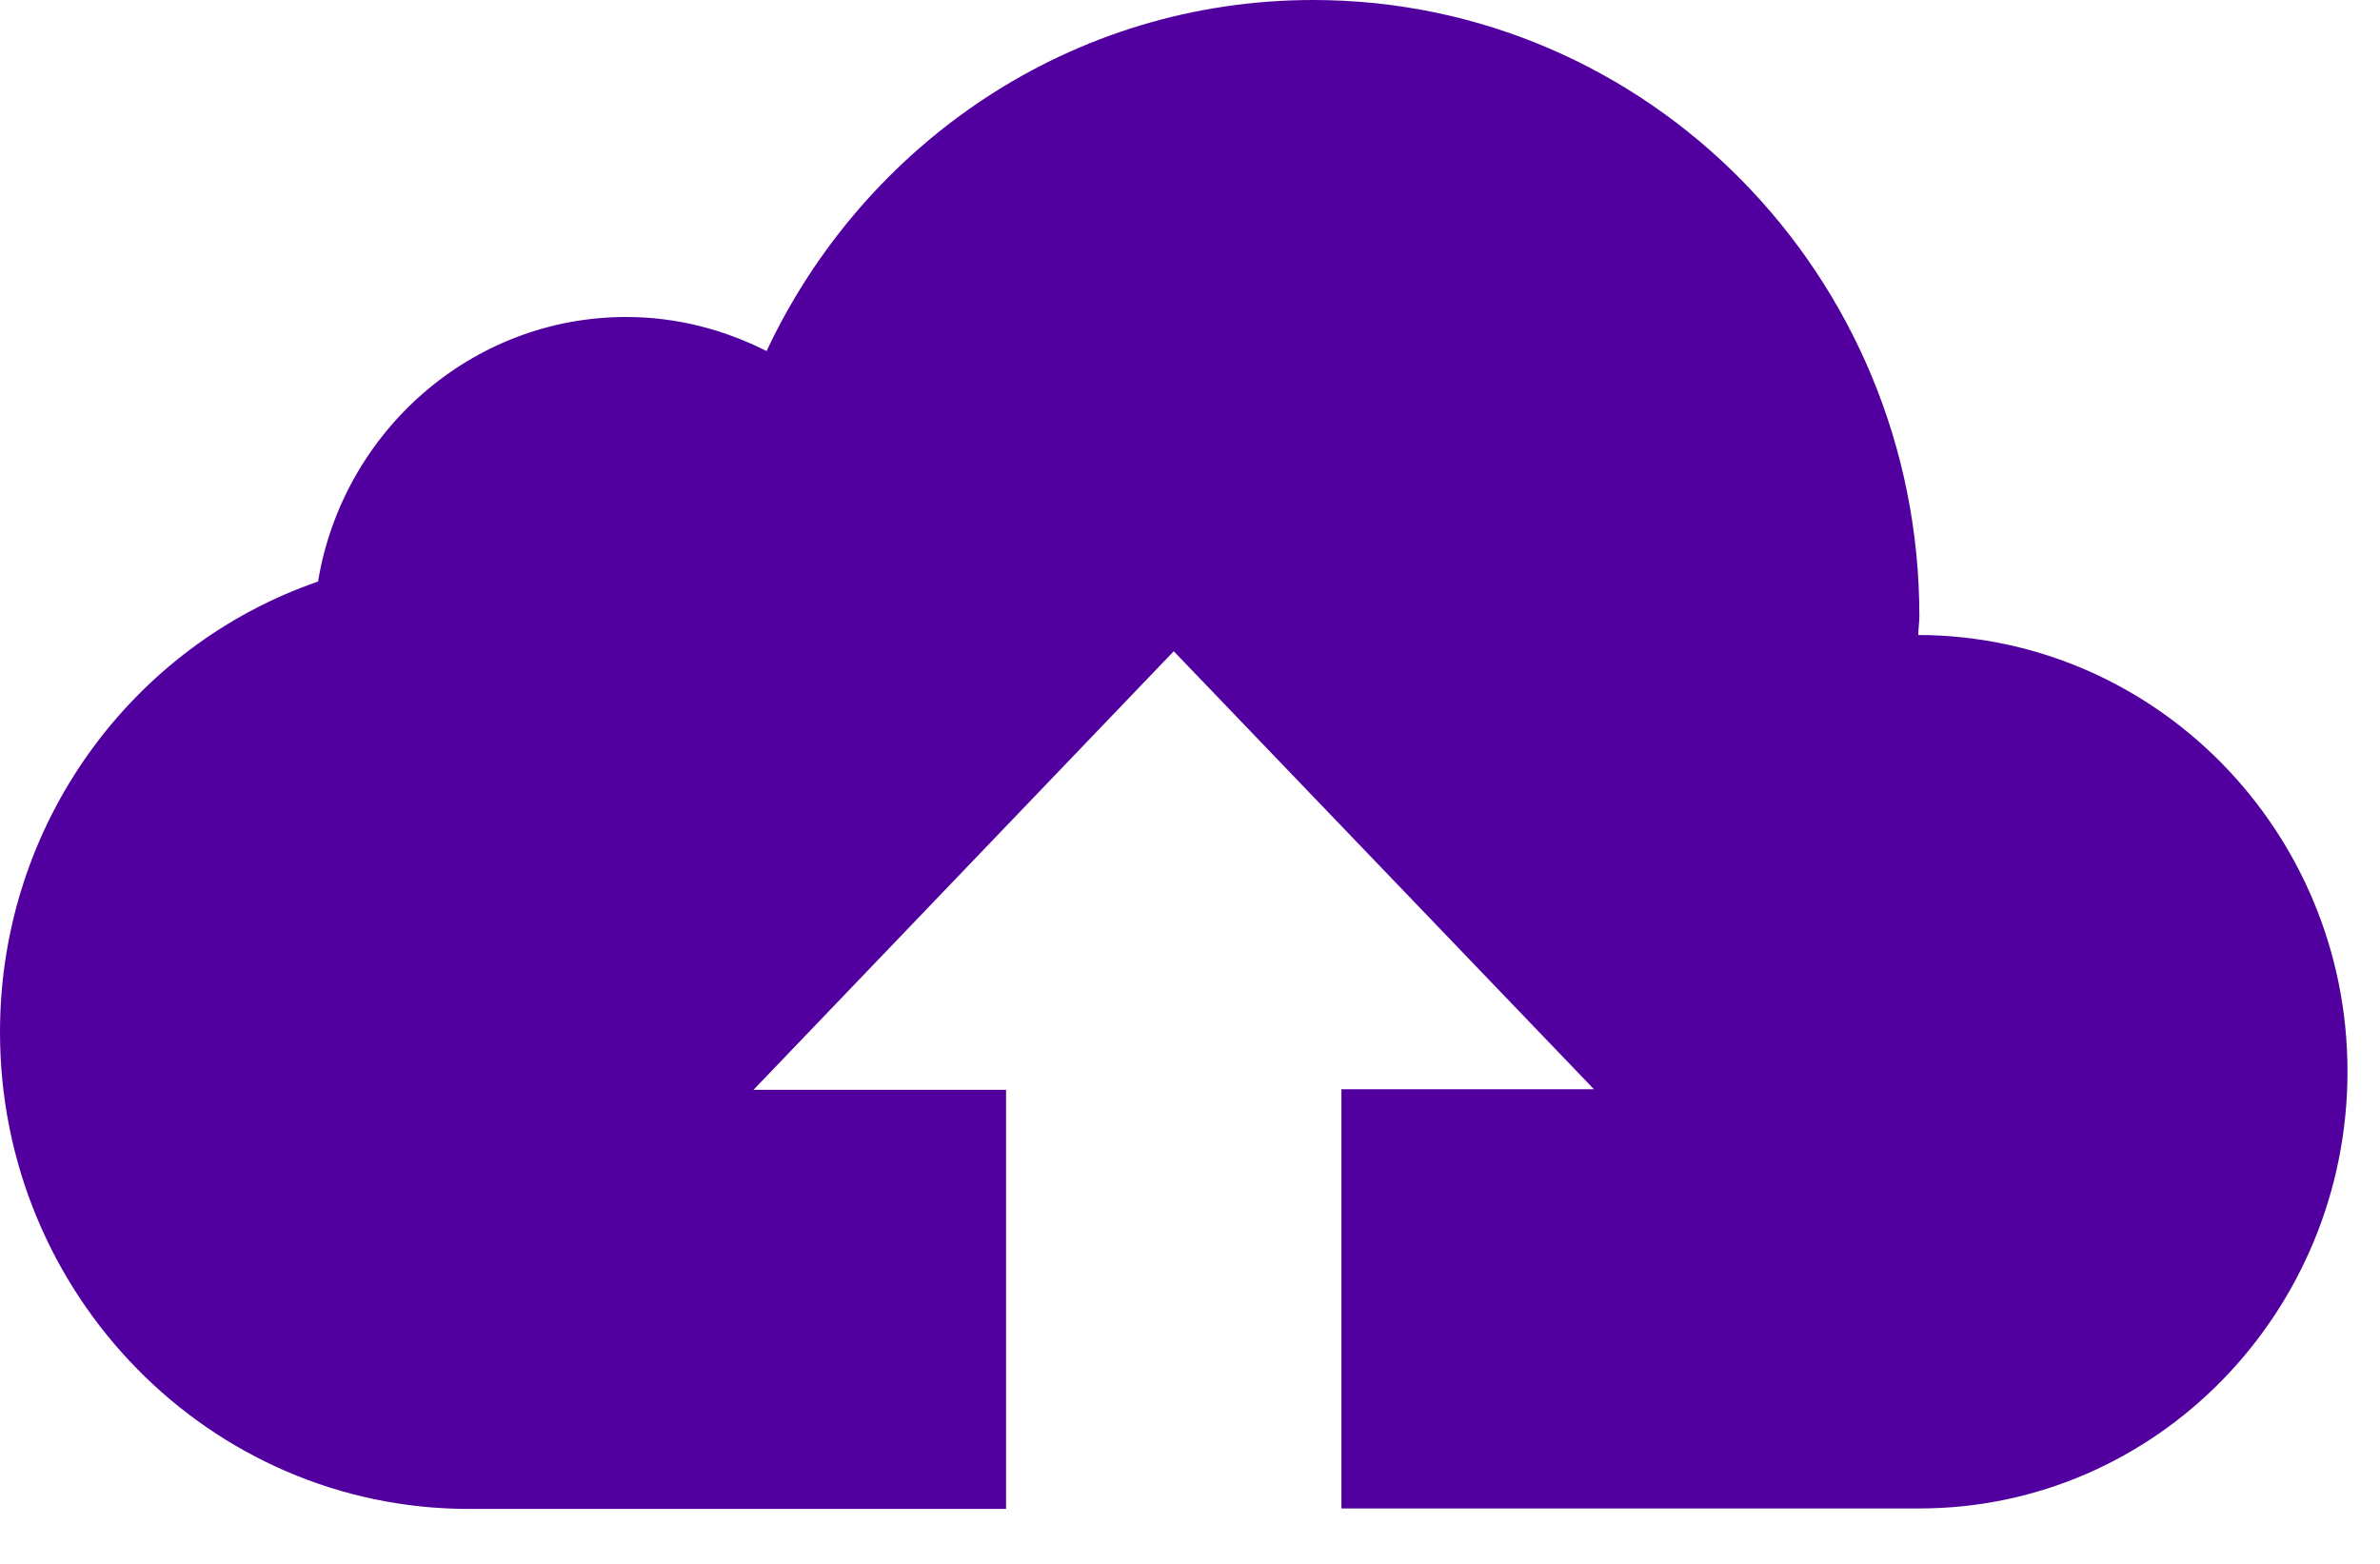
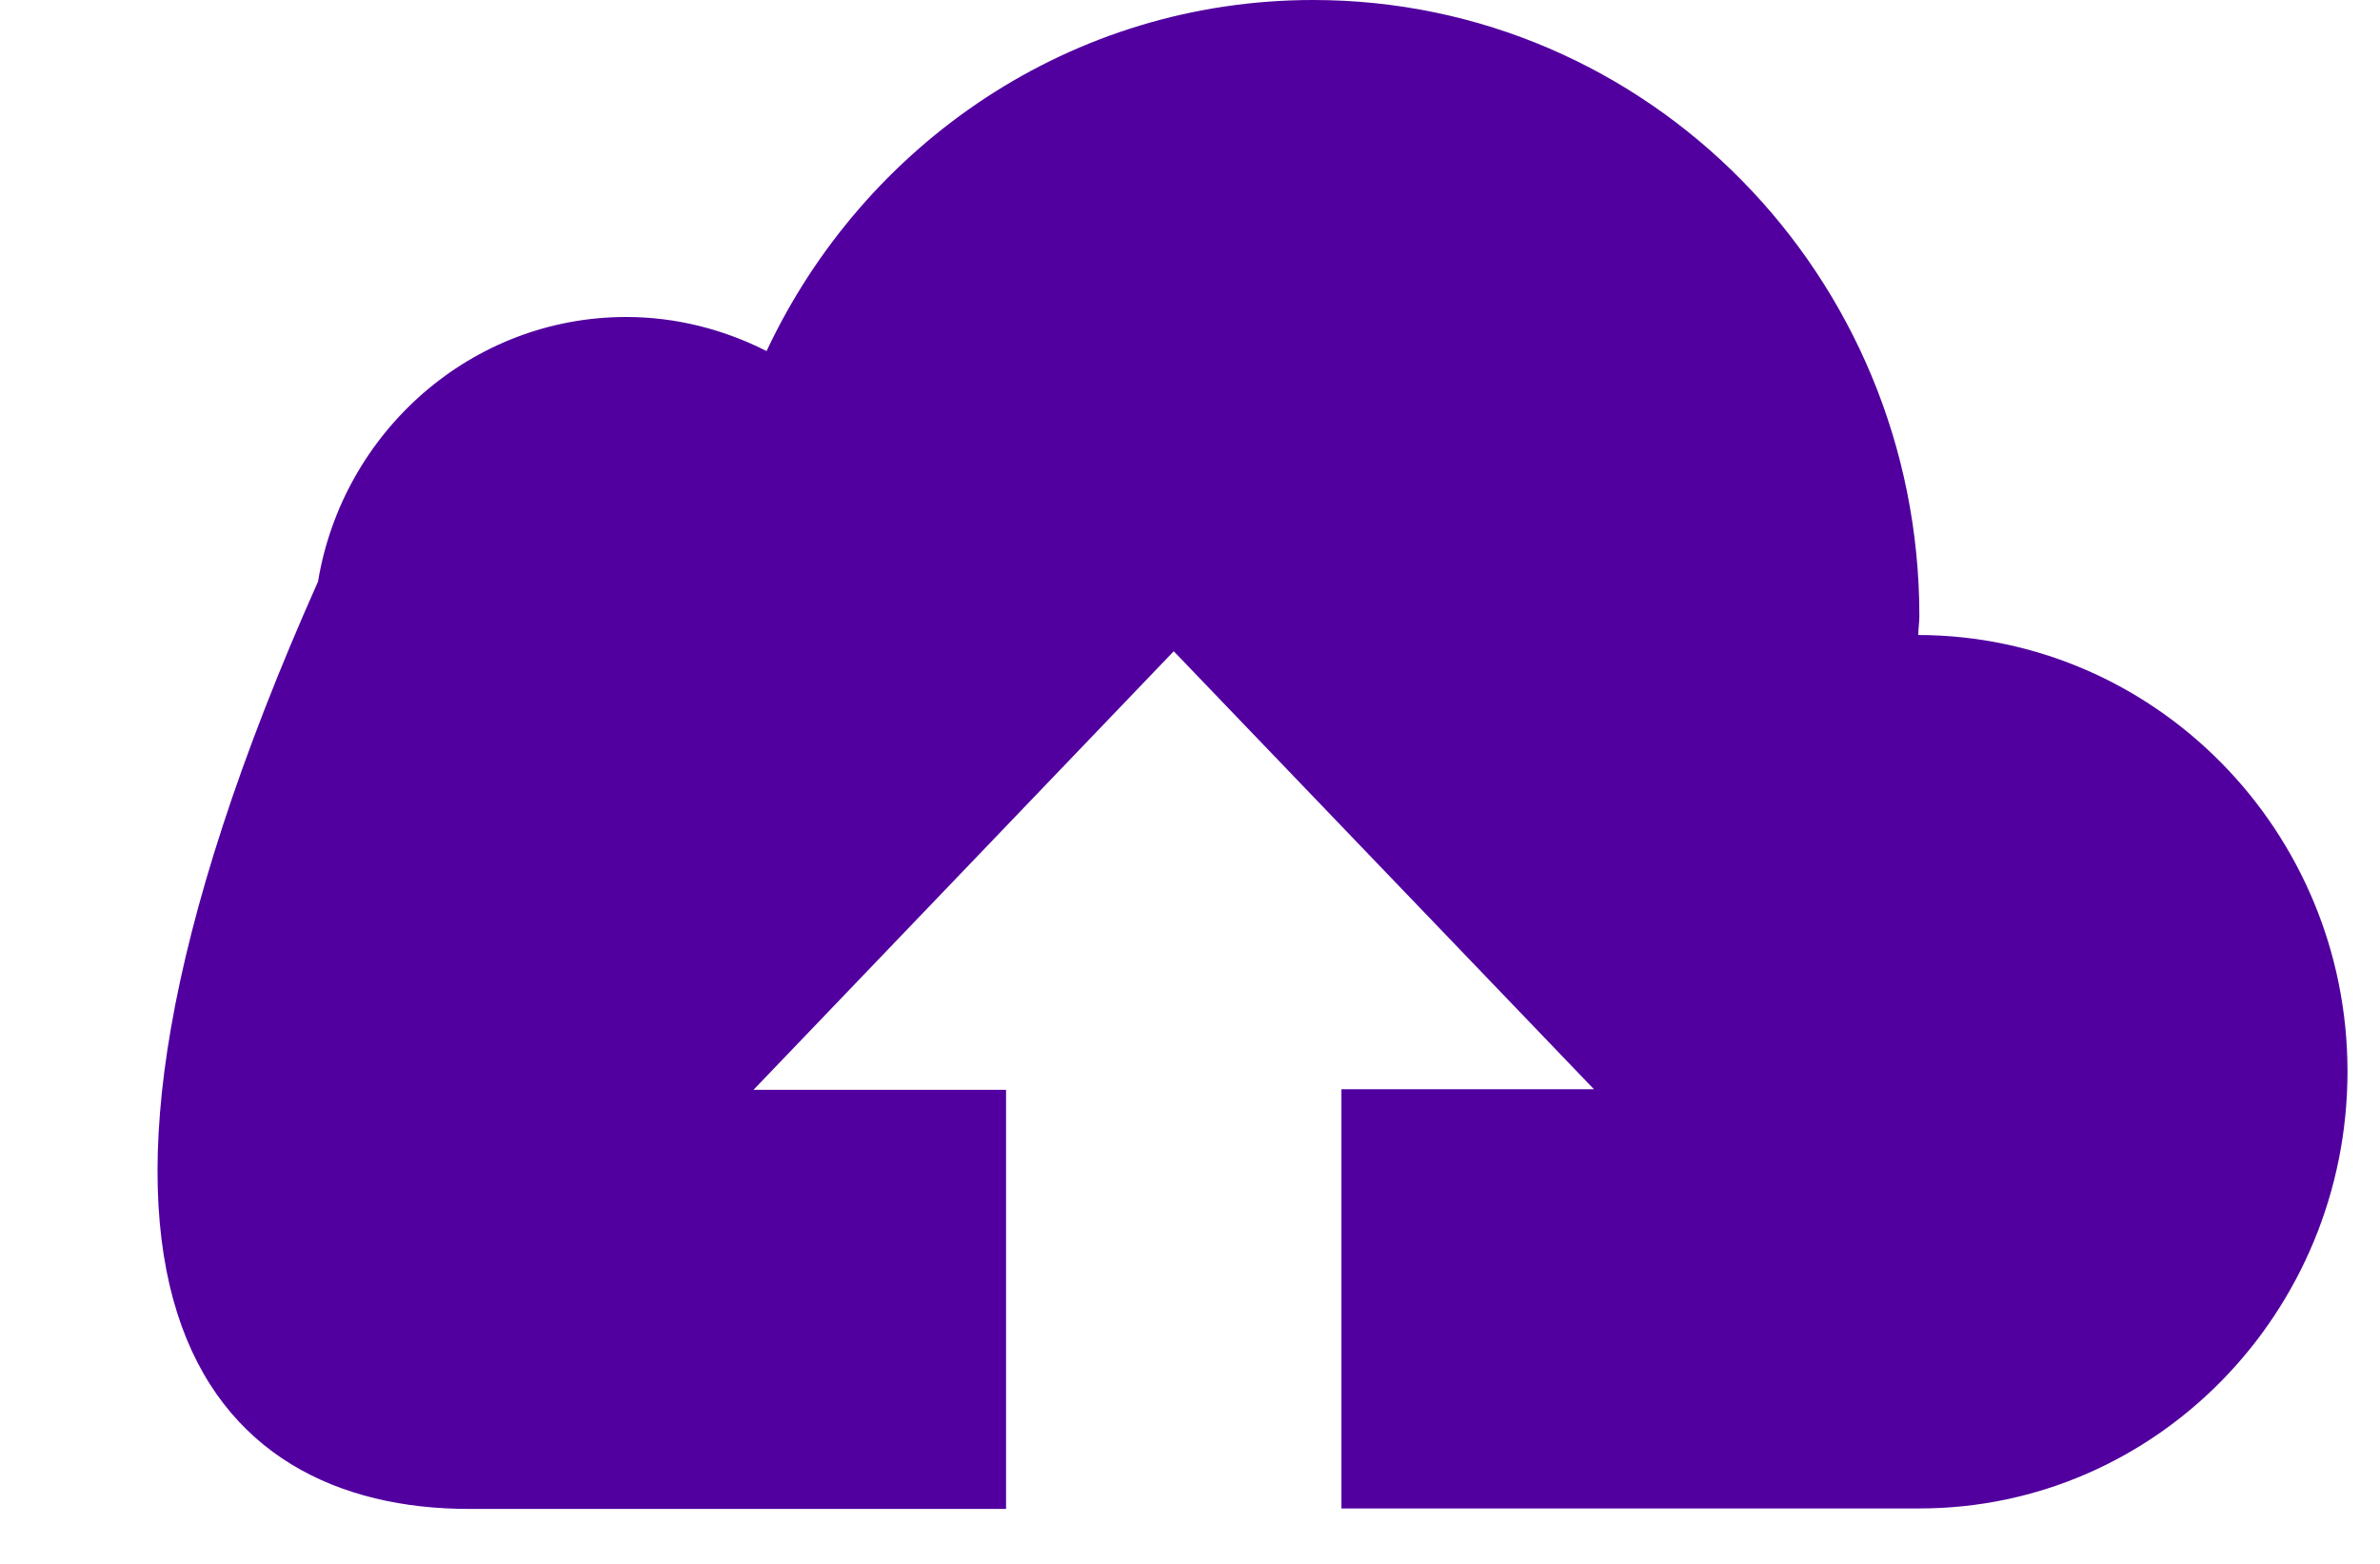
<svg xmlns="http://www.w3.org/2000/svg" width="35" height="23" viewBox="0 0 35 23" fill="none">
-   <path id="Vector" d="M28.21 9.339C28.21 9.247 28.226 9.154 28.226 9.062C28.226 4.053 24.234 0 19.311 0C15.758 0 12.707 2.111 11.273 5.163C10.649 4.847 9.948 4.662 9.208 4.662C6.935 4.662 5.04 6.349 4.677 8.553C1.95 9.493 0 12.106 0 15.18C0 19.049 3.09 22.192 6.897 22.192H14.795V16.028H11.081L17.261 9.578L23.441 16.02H19.727V22.185H28.226C31.709 22.185 34.522 19.295 34.522 15.758C34.522 12.221 31.694 9.347 28.21 9.339Z" fill="#51009F" />
+   <path id="Vector" d="M28.21 9.339C28.21 9.247 28.226 9.154 28.226 9.062C28.226 4.053 24.234 0 19.311 0C15.758 0 12.707 2.111 11.273 5.163C10.649 4.847 9.948 4.662 9.208 4.662C6.935 4.662 5.04 6.349 4.677 8.553C0 19.049 3.09 22.192 6.897 22.192H14.795V16.028H11.081L17.261 9.578L23.441 16.02H19.727V22.185H28.226C31.709 22.185 34.522 19.295 34.522 15.758C34.522 12.221 31.694 9.347 28.21 9.339Z" fill="#51009F" />
</svg>